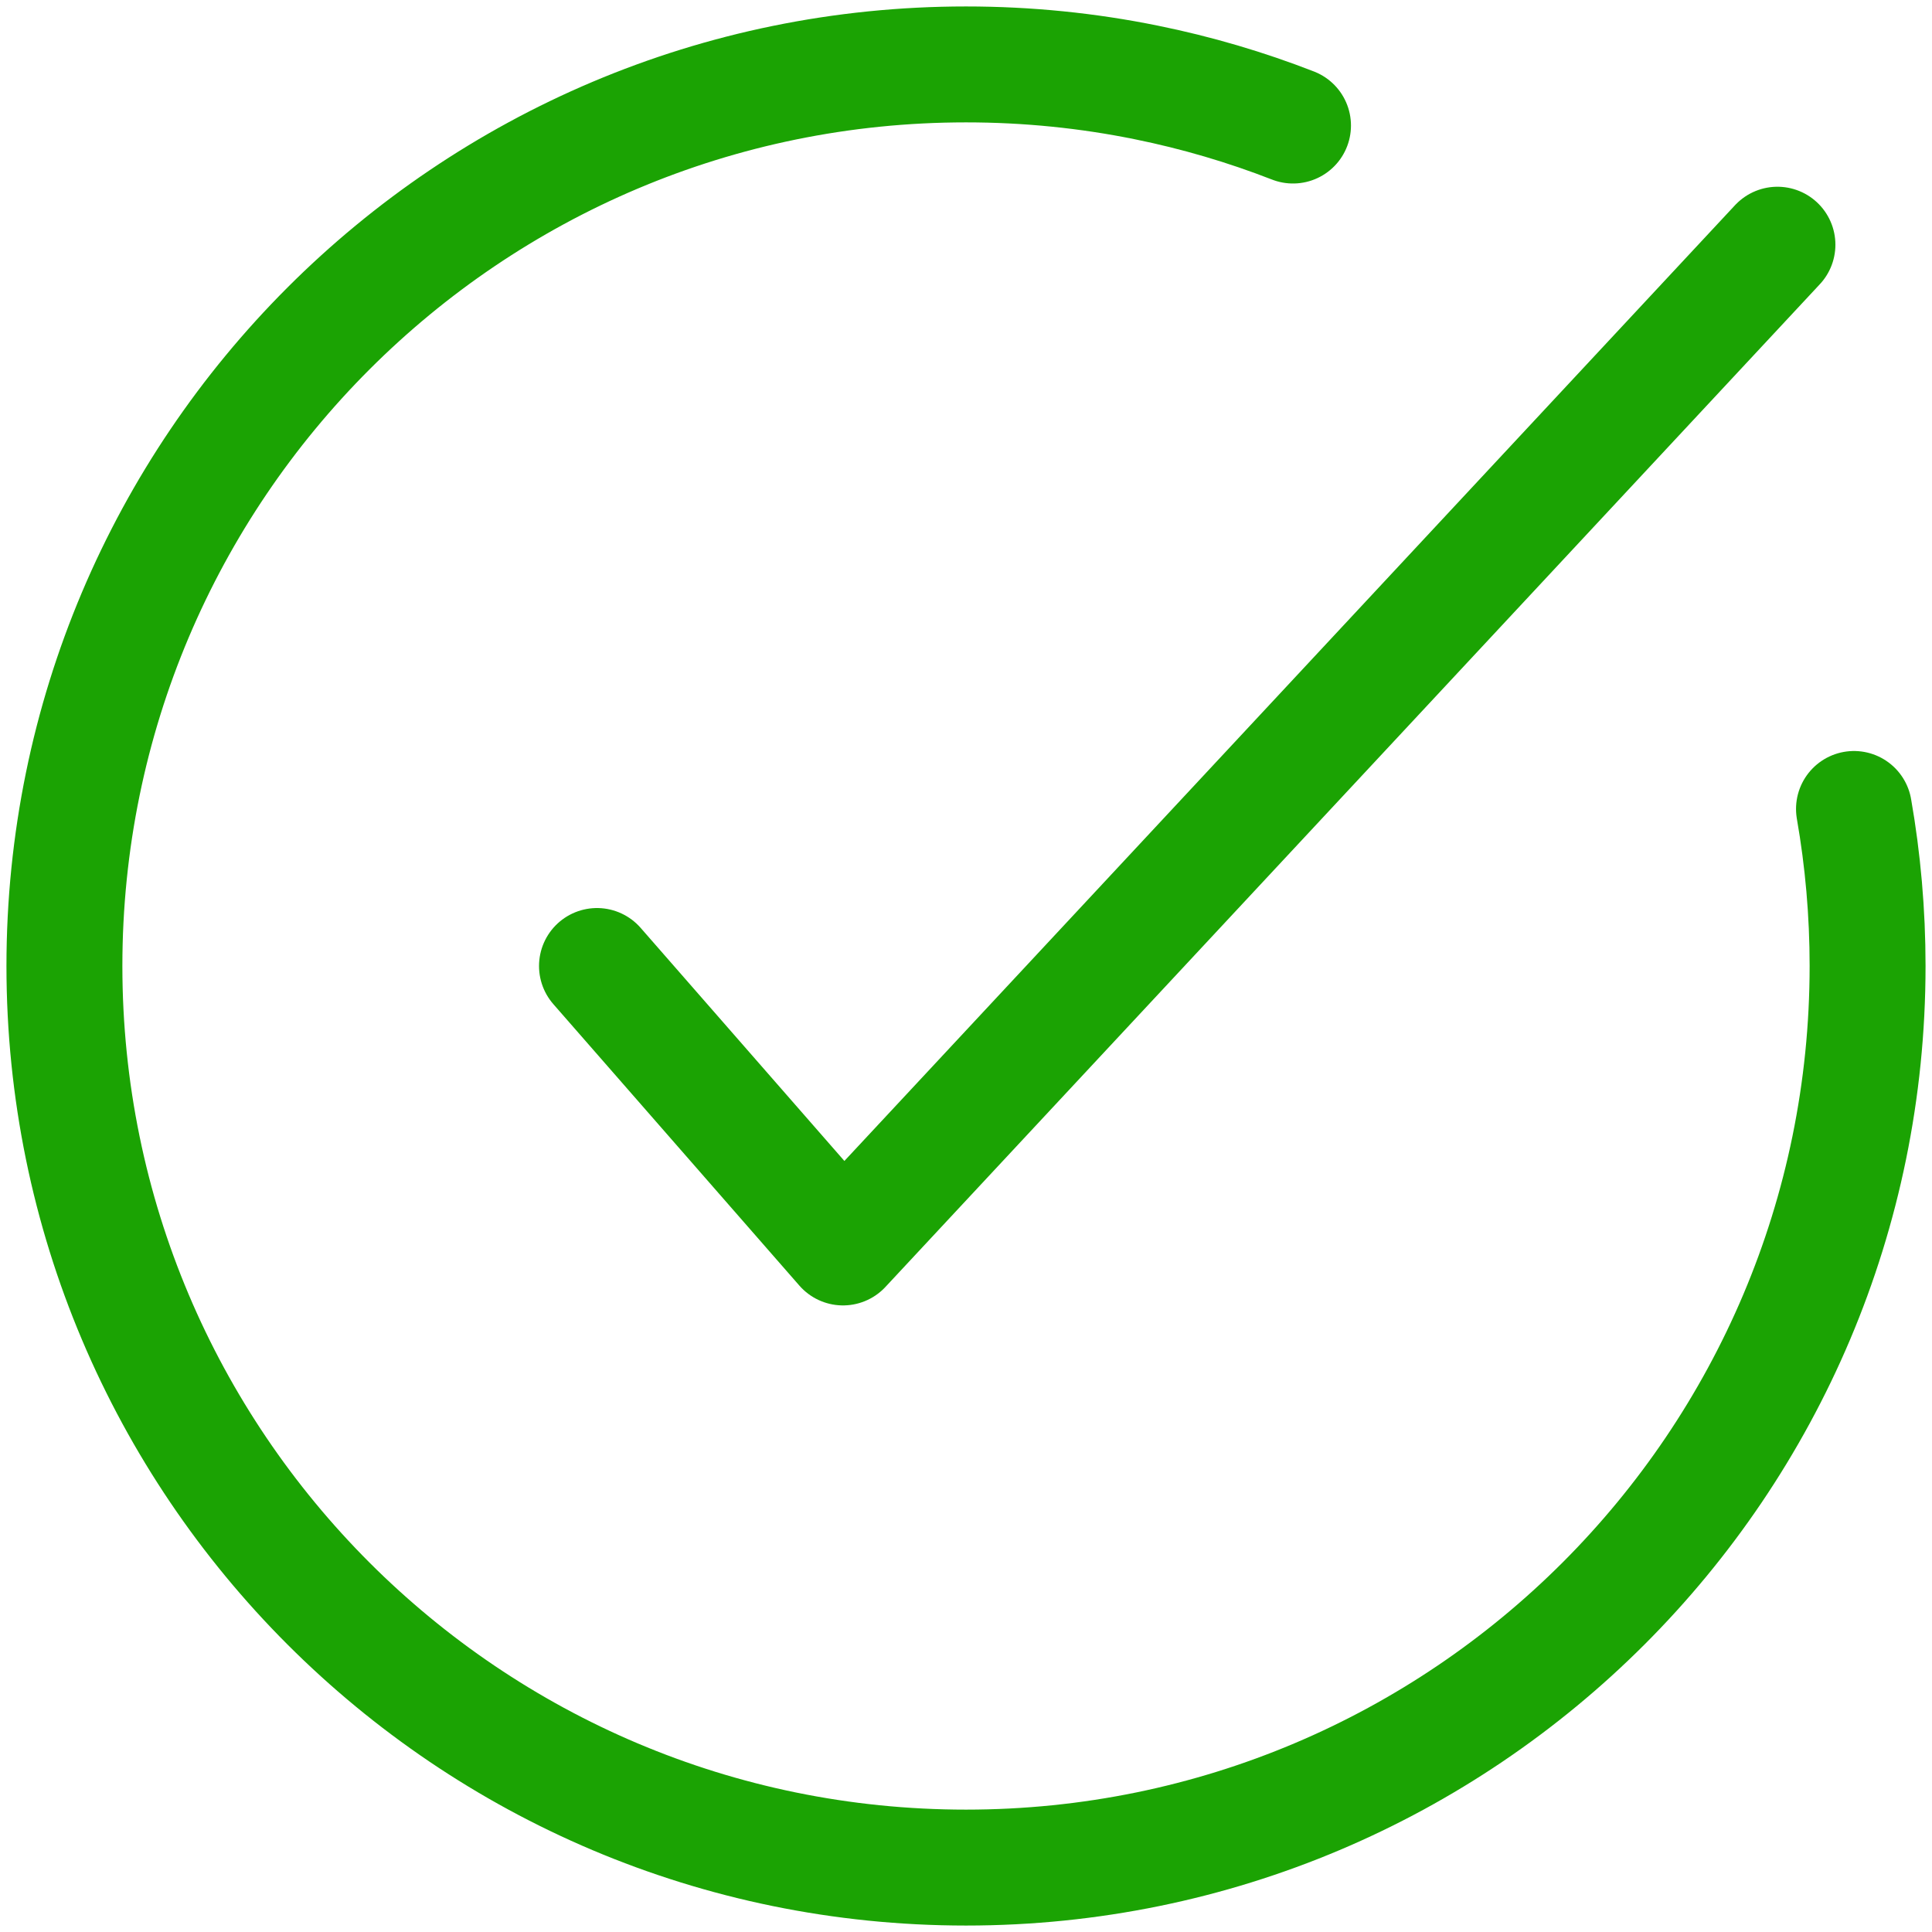
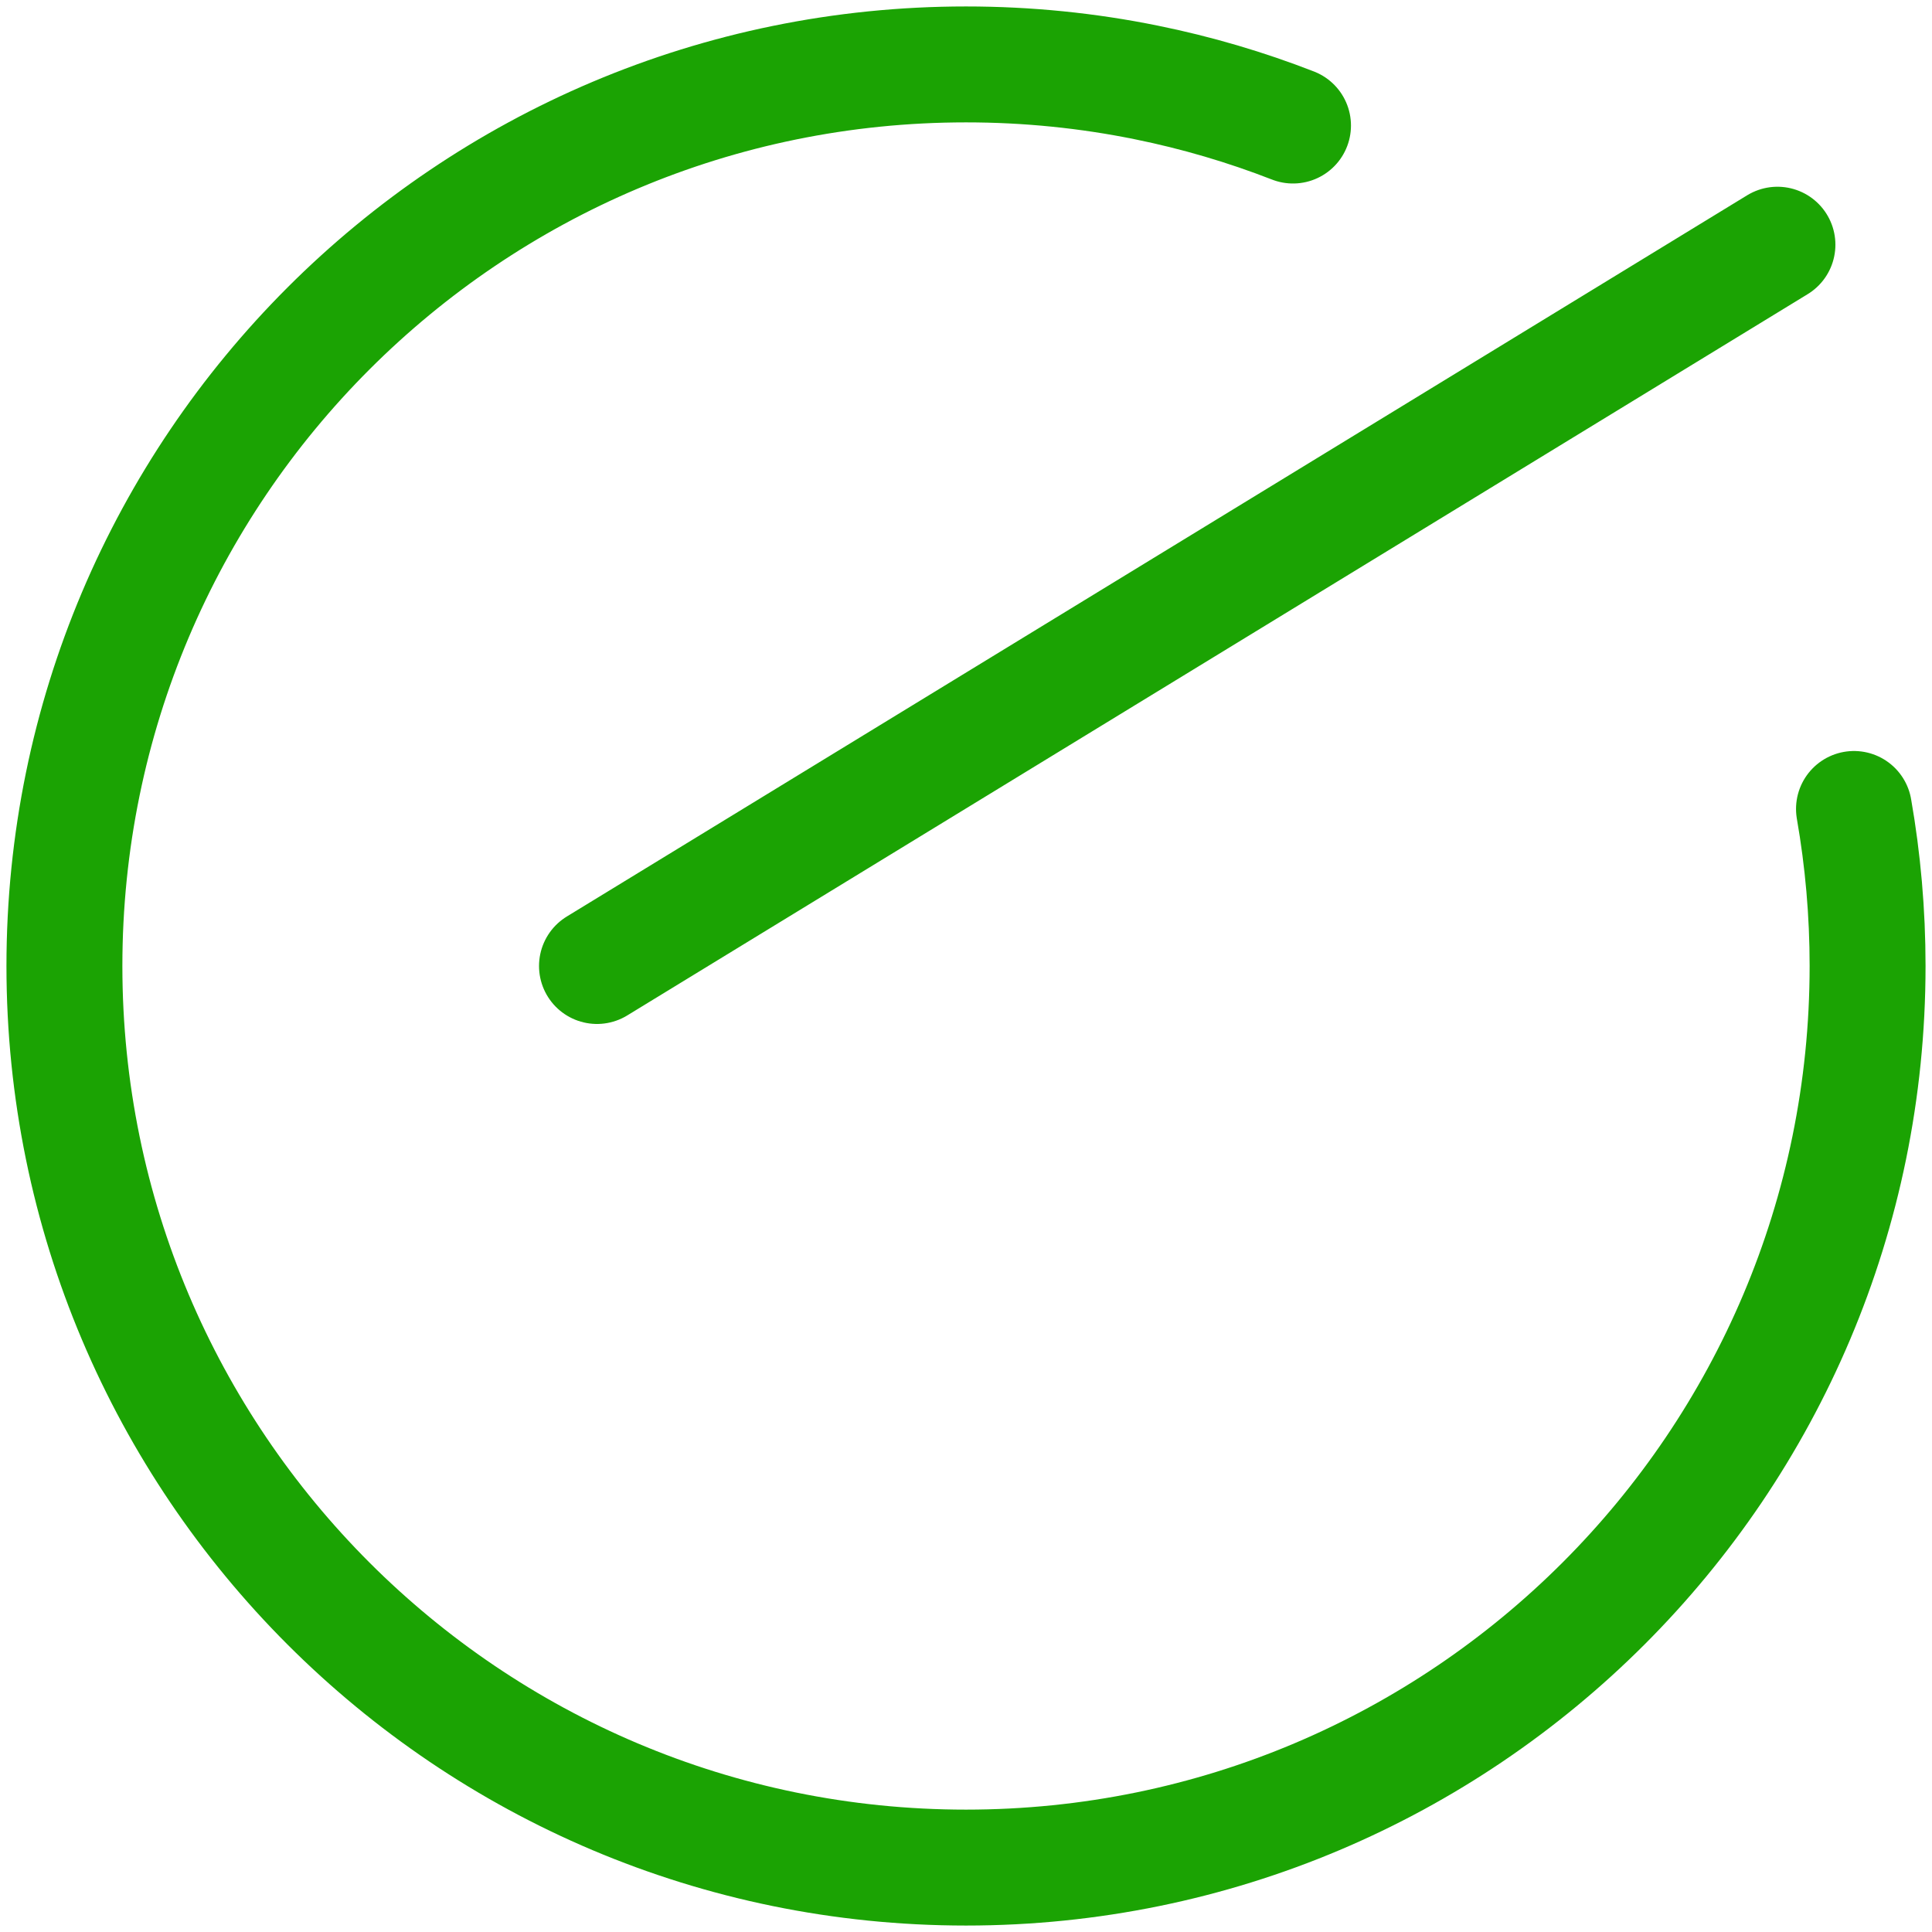
<svg xmlns="http://www.w3.org/2000/svg" width="50" height="50" viewBox="0 0 50 50" fill="none">
-   <path d="M33.463 3.249C32.244 2.774 30.975 2.399 29.667 2.134C28.159 1.827 26.598 1.667 25 1.667C12.113 1.667 1.667 12.113 1.667 25C1.667 37.887 12.113 48.333 25 48.333C37.887 48.333 48.333 37.887 48.333 25C48.333 23.614 48.212 22.256 47.981 20.936M15.45 25L21.817 32.284L46 6.333" stroke="#1BA303" stroke-width="3" stroke-linecap="round" stroke-linejoin="round" />
+   <path d="M33.463 3.249C32.244 2.774 30.975 2.399 29.667 2.134C28.159 1.827 26.598 1.667 25 1.667C12.113 1.667 1.667 12.113 1.667 25C1.667 37.887 12.113 48.333 25 48.333C37.887 48.333 48.333 37.887 48.333 25C48.333 23.614 48.212 22.256 47.981 20.936M15.45 25L46 6.333" stroke="#1BA303" stroke-width="3" stroke-linecap="round" stroke-linejoin="round" />
</svg>